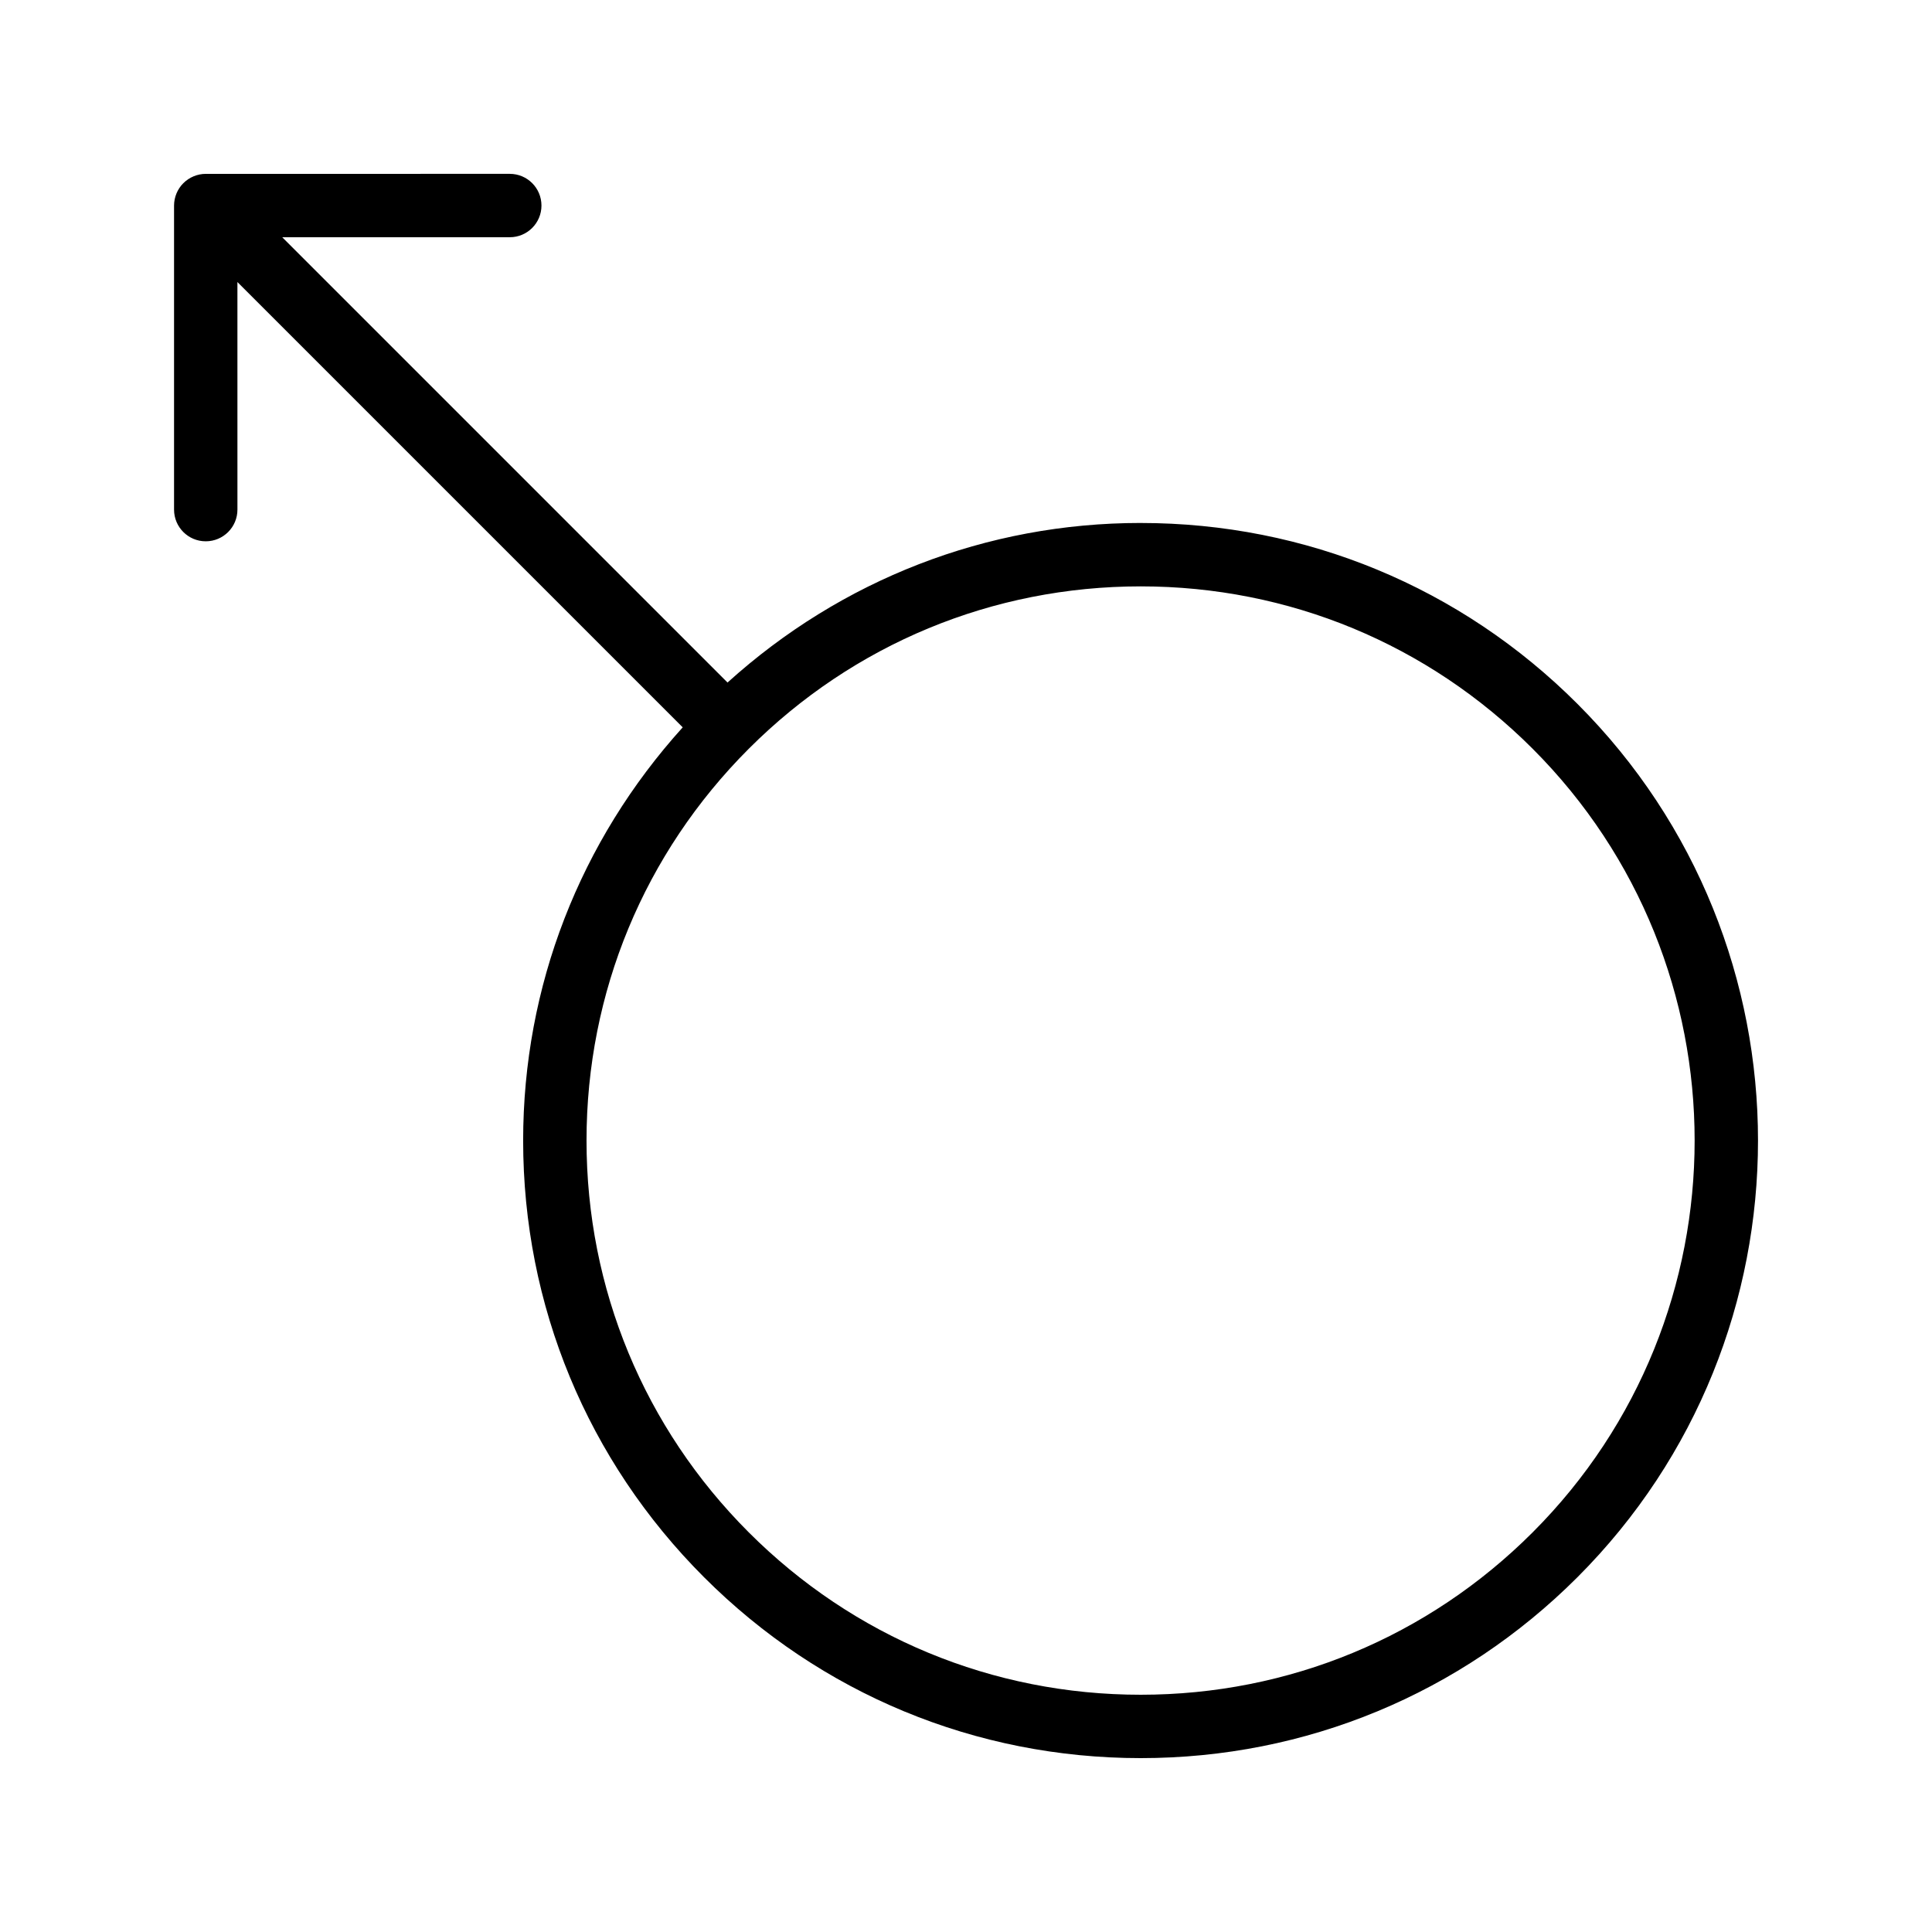
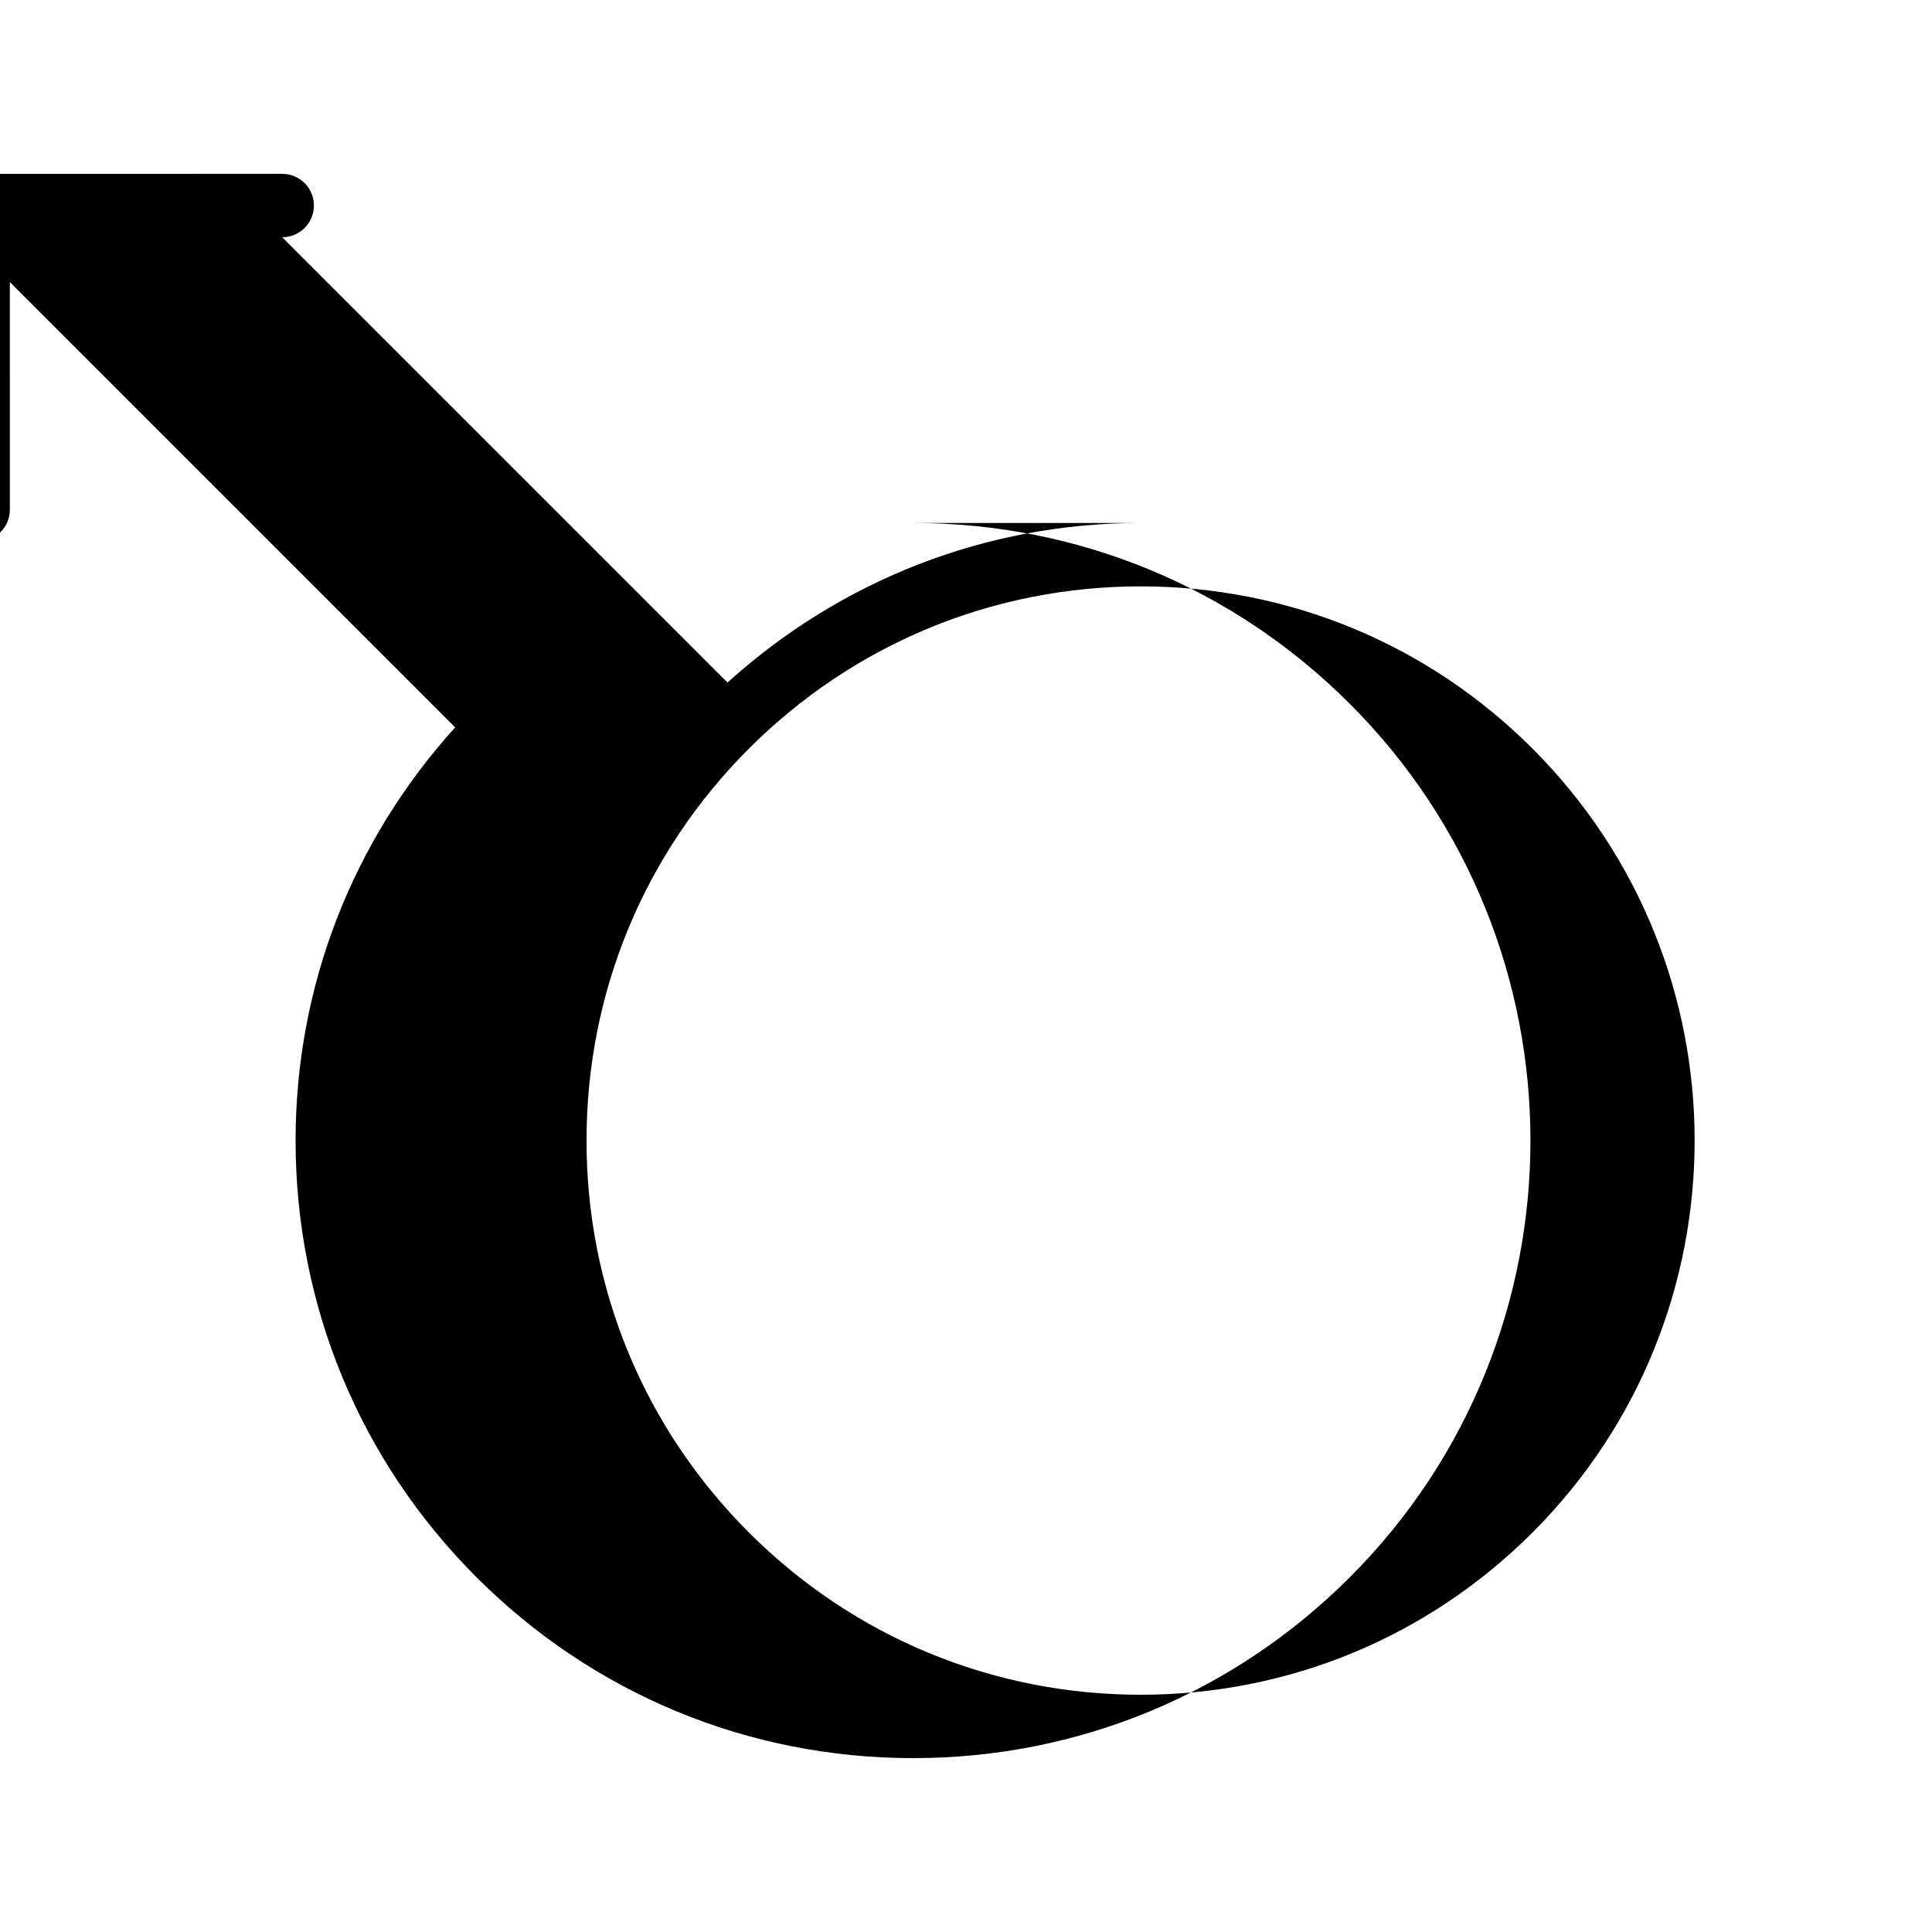
<svg xmlns="http://www.w3.org/2000/svg" fill="#000000" width="800px" height="800px" version="1.1" viewBox="144 144 512 512">
-   <path d="m446.3 282.59c-40.898 0-79.387 15.062-109.5 42.289l-118.01-118.01h60.305c4.641 0 8.398-3.758 8.398-8.398 0-4.637-3.754-8.398-8.398-8.398l-80.574 0.004c-1.094 0-2.184 0.223-3.207 0.648-2.055 0.852-3.691 2.484-4.543 4.539-0.422 1.027-0.645 2.117-0.645 3.211v80.578c0 4.637 3.754 8.398 8.398 8.398 4.641 0 8.398-3.758 8.398-8.398l-0.004-60.309 118.01 118.01c-27.227 30.117-42.289 68.605-42.289 109.5 0 43.719 17.023 84.816 47.938 115.73 30.906 30.914 72.004 47.938 115.73 47.938 43.715 0 84.812-17.023 115.73-47.938 63.805-63.812 63.805-167.64 0-231.45-30.914-30.914-72.012-47.938-115.73-47.938zm103.85 267.52c-27.738 27.738-64.621 43.016-103.85 43.016-39.238 0-76.113-15.277-103.85-43.016-27.742-27.742-43.016-64.621-43.016-103.85 0-39.23 15.277-76.109 43.016-103.85 27.742-27.742 64.617-43.016 103.85-43.016 39.23 0 76.113 15.277 103.85 43.016 57.262 57.262 57.262 150.43 0 207.7z" />
+   <path d="m446.3 282.59c-40.898 0-79.387 15.062-109.5 42.289l-118.01-118.01c4.641 0 8.398-3.758 8.398-8.398 0-4.637-3.754-8.398-8.398-8.398l-80.574 0.004c-1.094 0-2.184 0.223-3.207 0.648-2.055 0.852-3.691 2.484-4.543 4.539-0.422 1.027-0.645 2.117-0.645 3.211v80.578c0 4.637 3.754 8.398 8.398 8.398 4.641 0 8.398-3.758 8.398-8.398l-0.004-60.309 118.01 118.01c-27.227 30.117-42.289 68.605-42.289 109.5 0 43.719 17.023 84.816 47.938 115.73 30.906 30.914 72.004 47.938 115.73 47.938 43.715 0 84.812-17.023 115.73-47.938 63.805-63.812 63.805-167.64 0-231.45-30.914-30.914-72.012-47.938-115.73-47.938zm103.85 267.52c-27.738 27.738-64.621 43.016-103.85 43.016-39.238 0-76.113-15.277-103.85-43.016-27.742-27.742-43.016-64.621-43.016-103.85 0-39.23 15.277-76.109 43.016-103.85 27.742-27.742 64.617-43.016 103.85-43.016 39.23 0 76.113 15.277 103.85 43.016 57.262 57.262 57.262 150.43 0 207.7z" />
</svg>